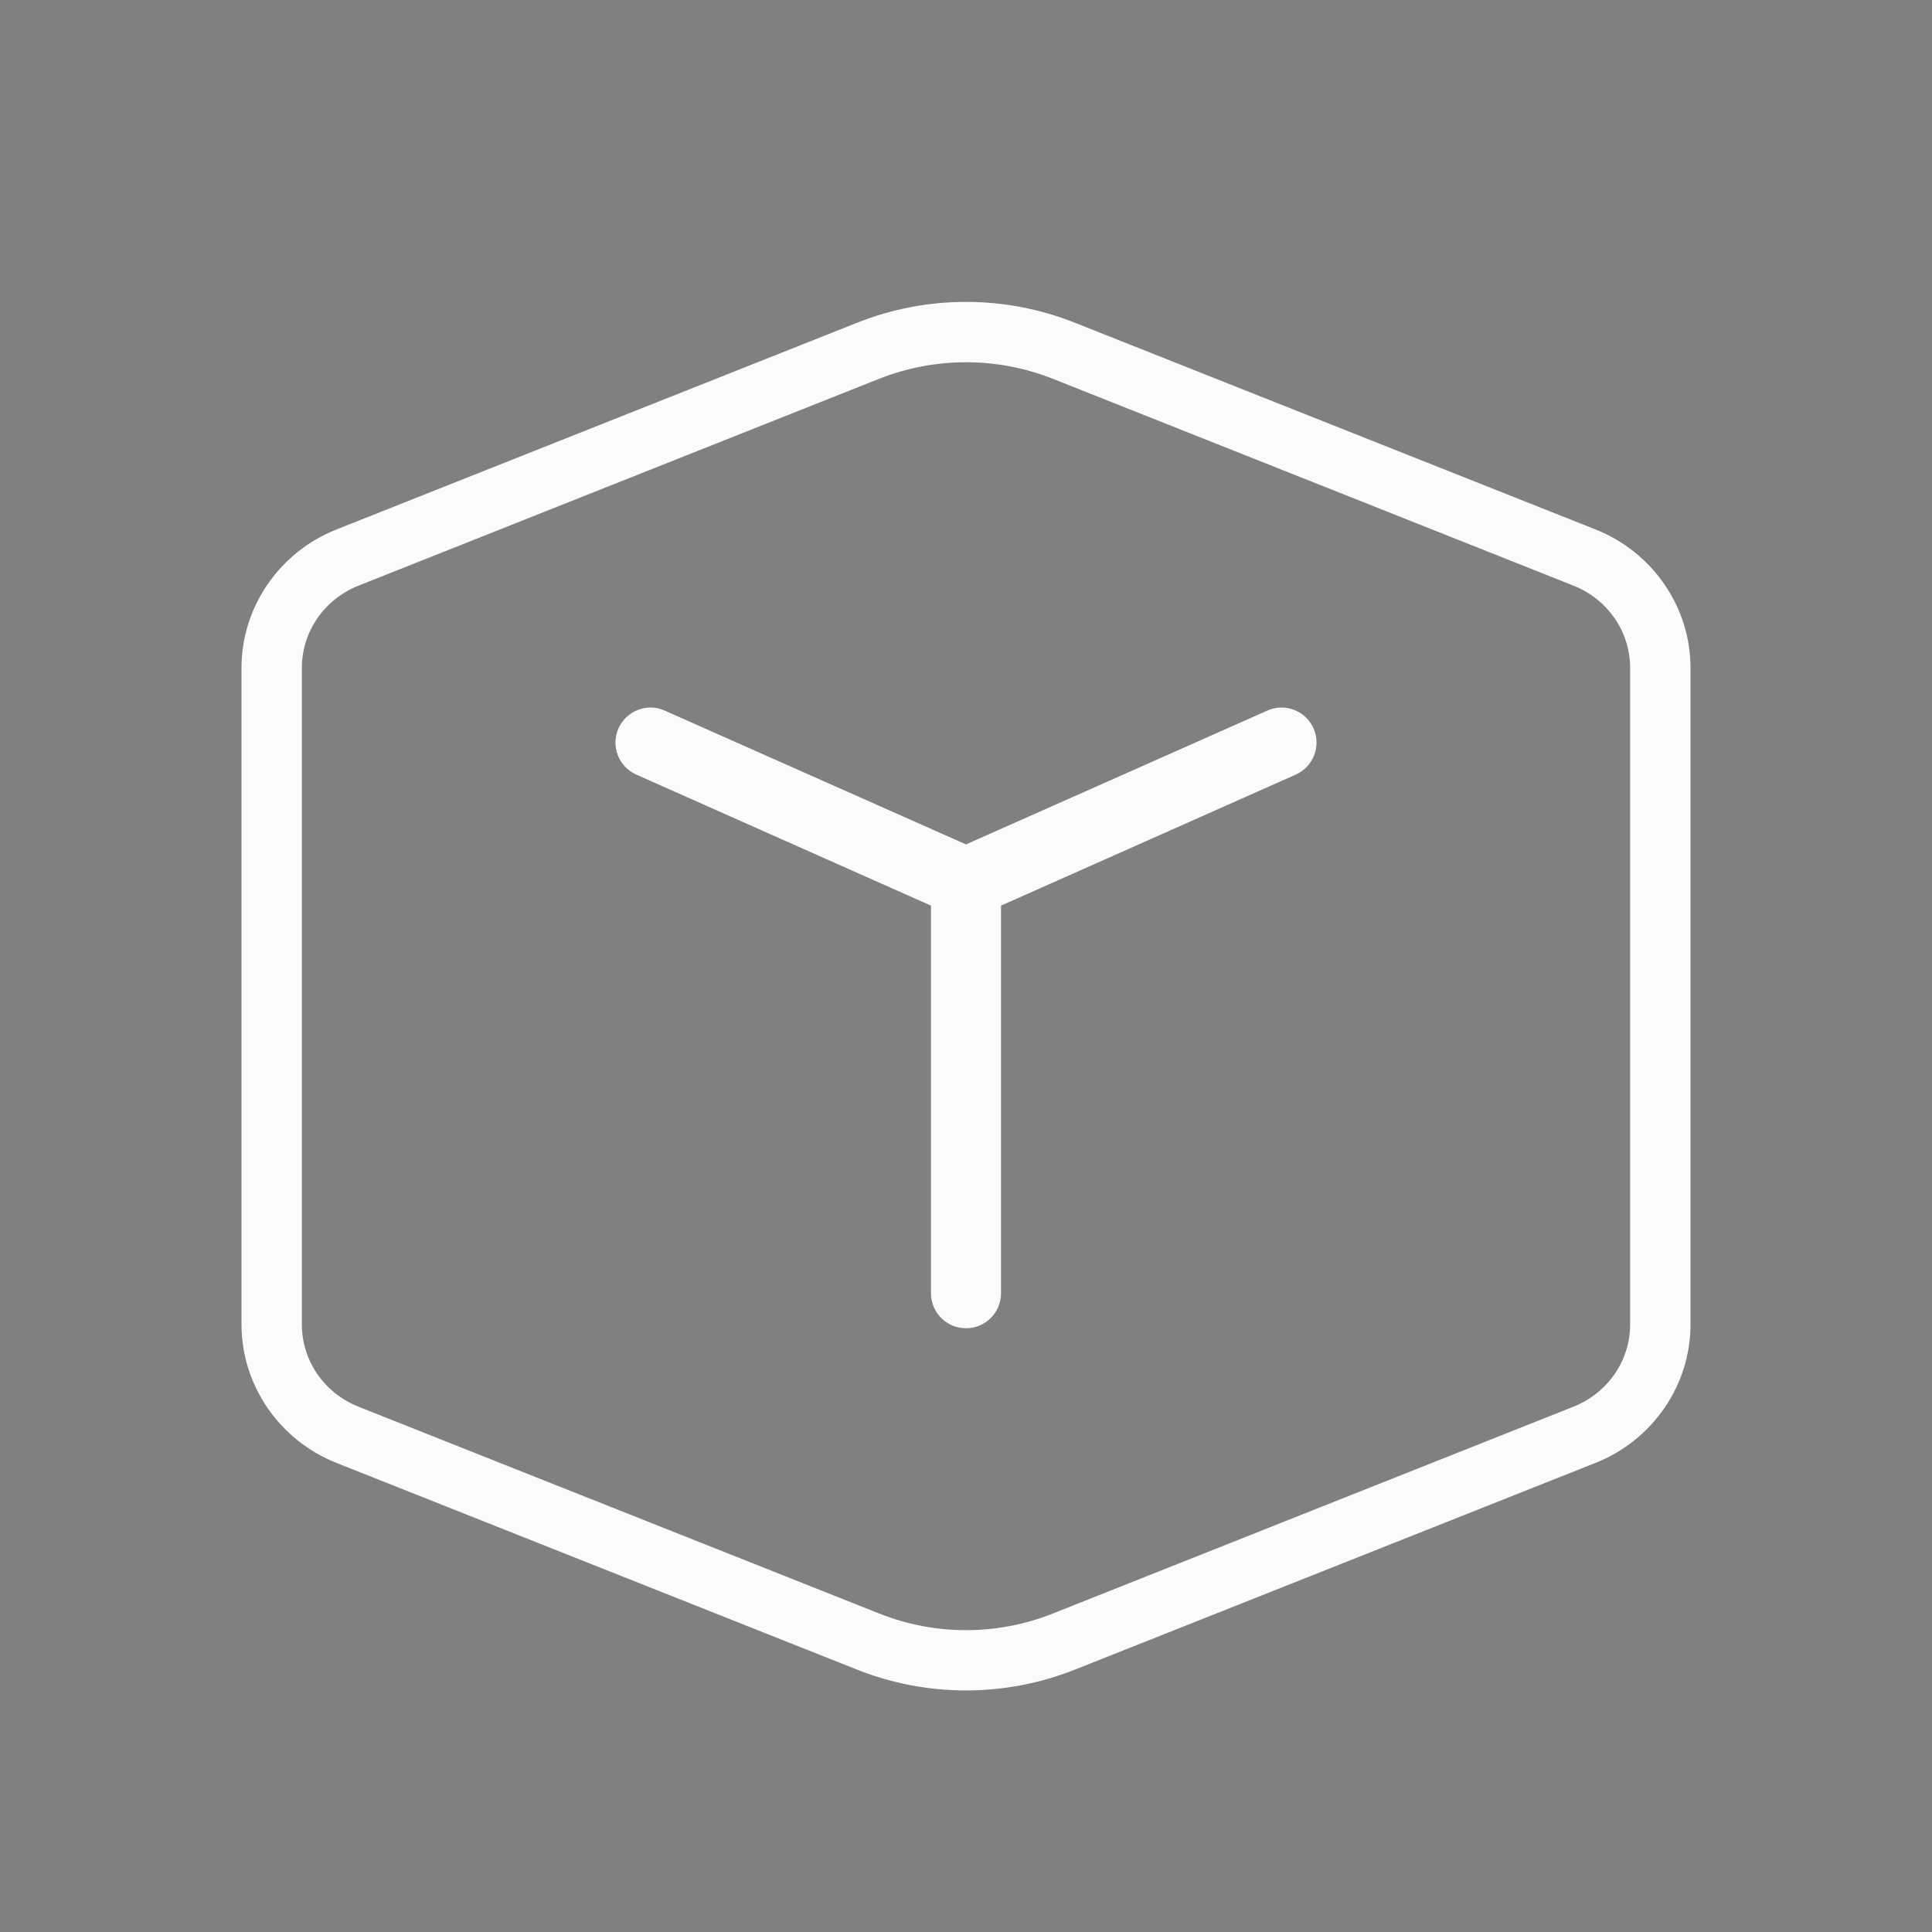
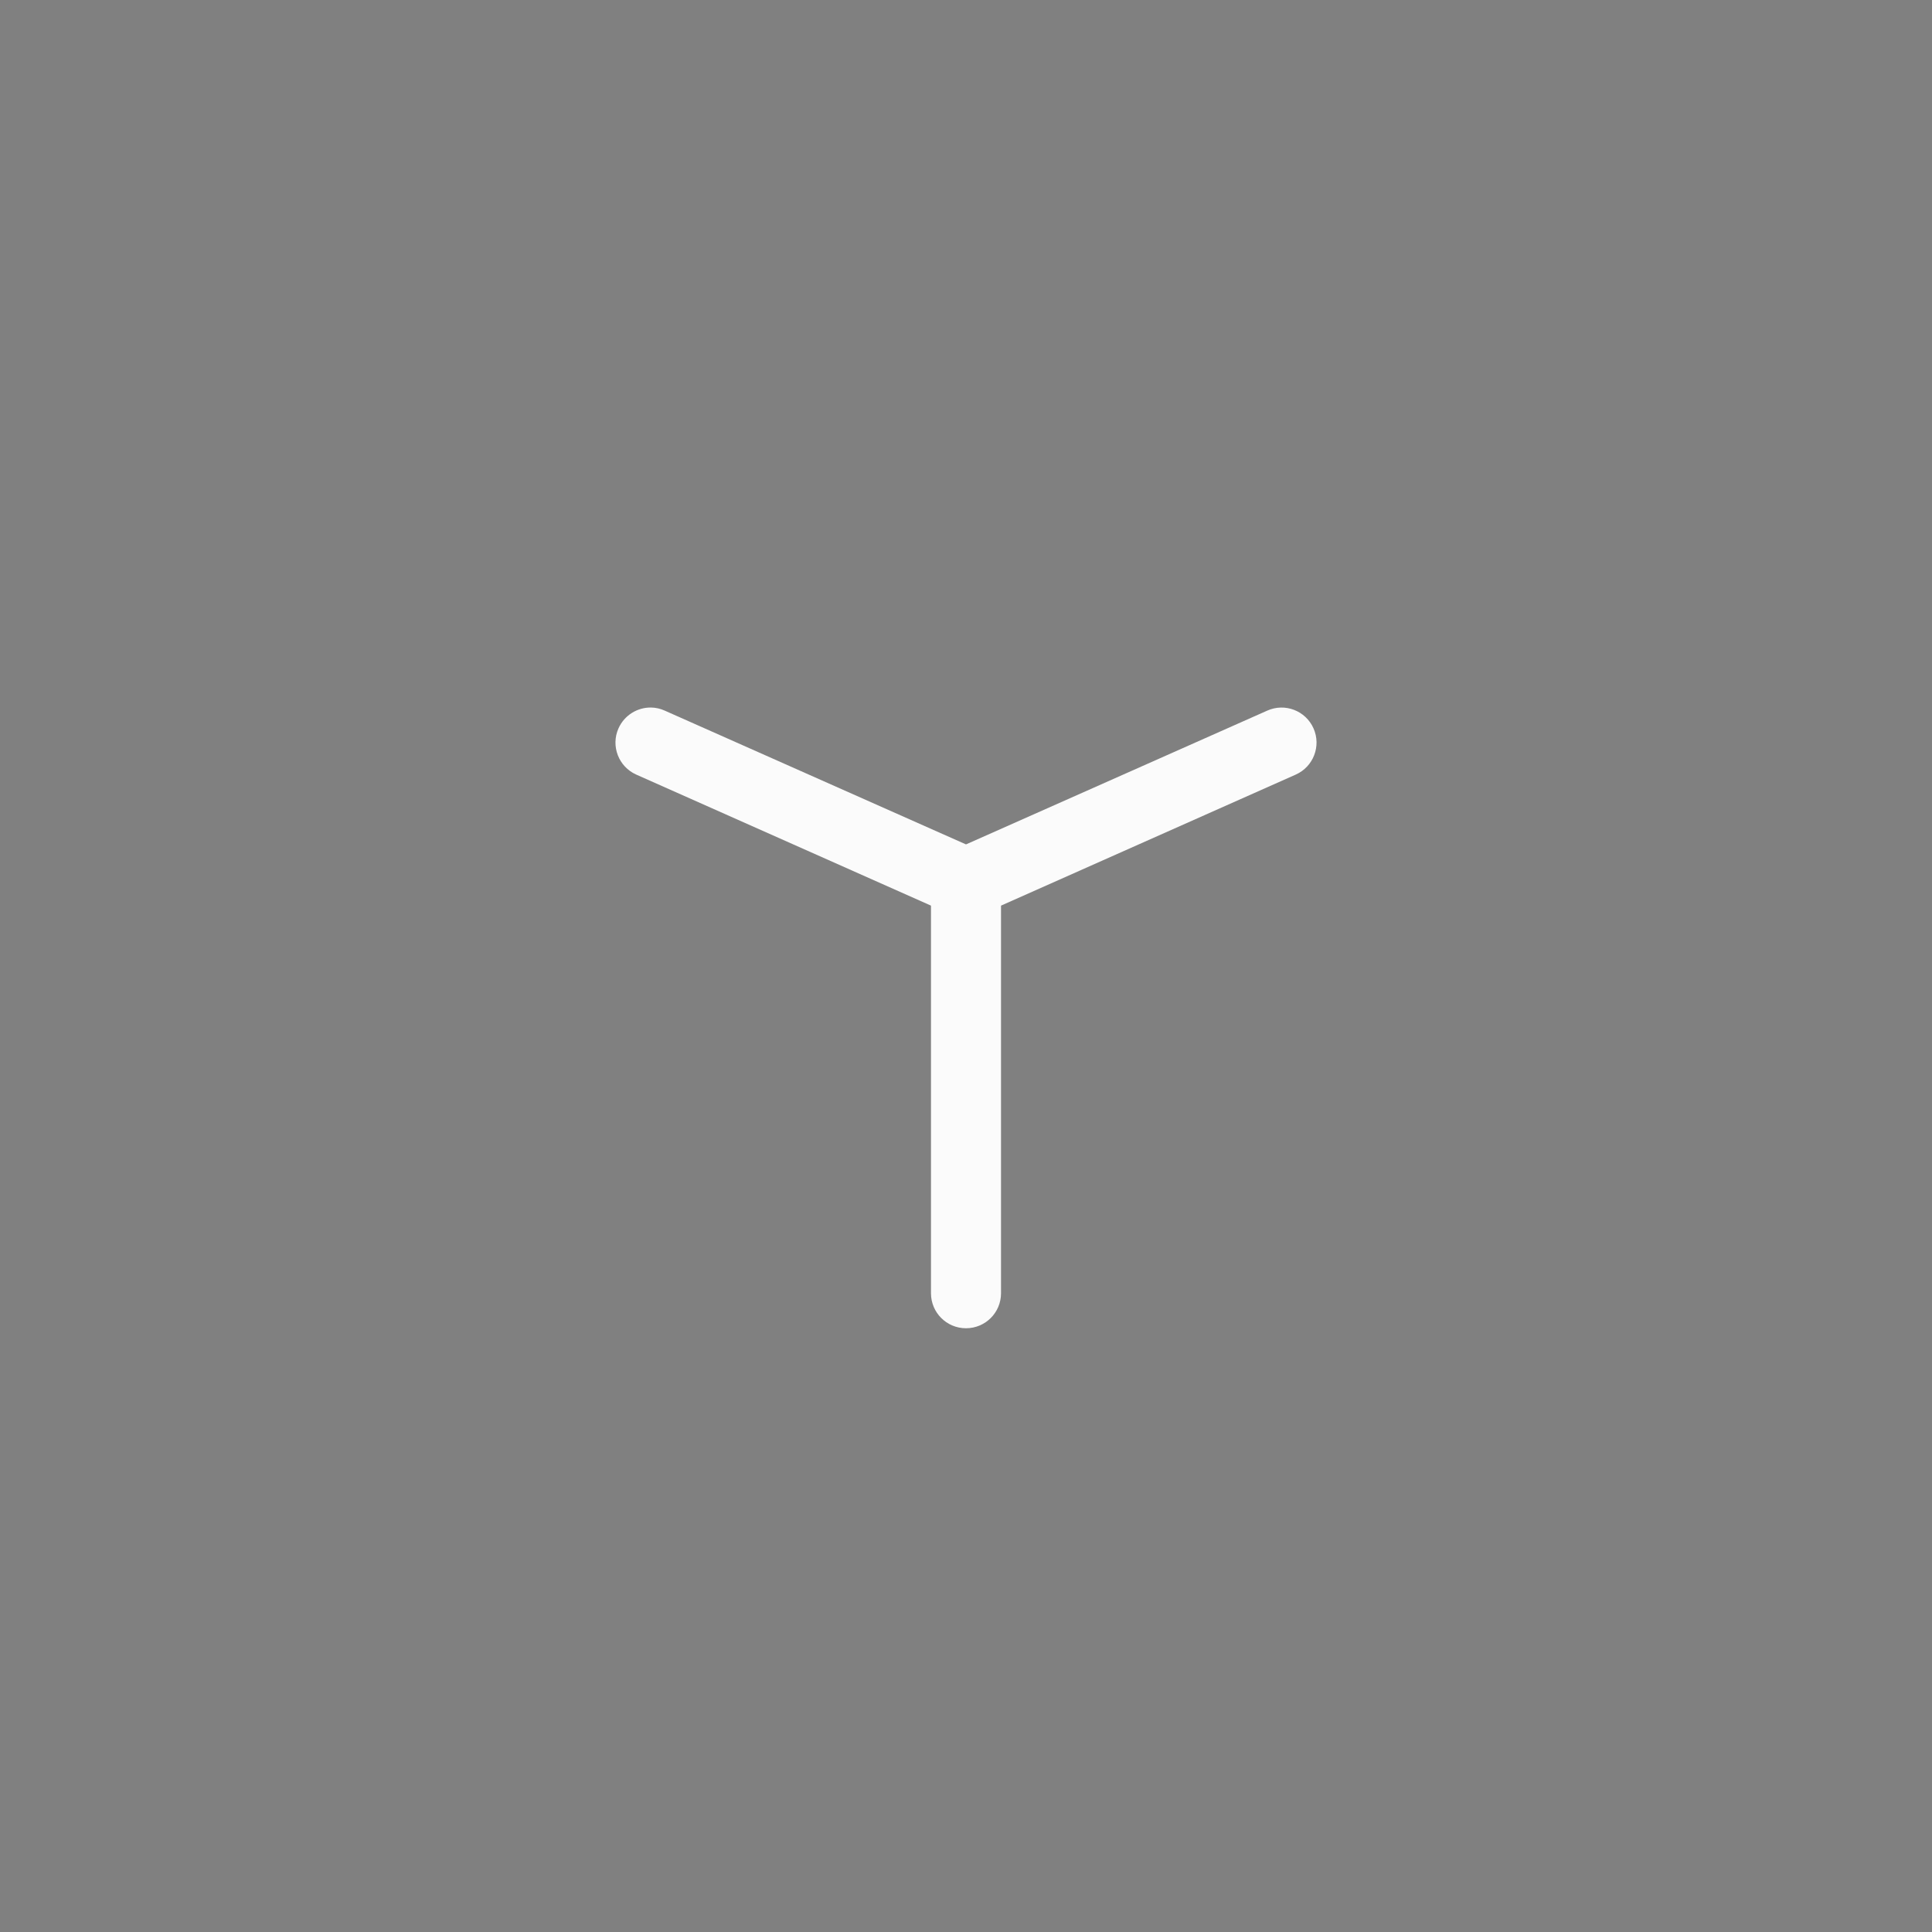
<svg xmlns="http://www.w3.org/2000/svg" xmlns:ns1="http://sodipodi.sourceforge.net/DTD/sodipodi-0.dtd" xmlns:ns2="http://www.inkscape.org/namespaces/inkscape" width="32" height="32" version="1.1" id="svg16" ns1:docname="dropbox.svg" ns2:version="1.1.1 (3bf5ae0d25, 2021-09-20, custom)">
  <rect width="100%" height="100%" fill="#808080" stroke="none" />
  <defs id="defs20">
    <linearGradient id="oomox" x1="131.535" x2="131.535" y1="146.397" y2="160.851" gradientTransform="scale(1.038,0.964)" gradientUnits="userSpaceOnUse">
      <stop offset="0%" style="stop-color:#303b3d; stop-opacity:1" id="stop18" />
      <stop offset="100%" style="stop-color:#bc985d; stop-opacity:1" id="stop20" />
    </linearGradient>
  </defs>
  <ns1:namedview pagecolor="#c8c8c8" bordercolor="#666666" borderopacity="1" objecttolerance="10" gridtolerance="10" guidetolerance="10" ns2:pageopacity="0" ns2:pageshadow="2" ns2:window-width="1920" ns2:window-height="1005" id="namedview18" showgrid="true" ns2:zoom="11.313709" ns2:cx="9.4133586" ns2:cy="10.783378" ns2:window-x="0" ns2:window-y="0" ns2:window-maximized="1" ns2:current-layer="svg16" ns2:document-rotation="0" ns2:pagecheckerboard="0" ns2:snap-bbox="true" ns2:bbox-nodes="true" ns2:snap-bbox-edge-midpoints="true" ns2:snap-nodes="true" ns2:snap-smooth-nodes="true">
    <ns2:grid type="xygrid" id="grid876" originx="0" originy="0" />
  </ns1:namedview>
  <path id="rect855" style="fill:#fbfbfb;fill-rule:evenodd;stroke-linecap:round;stroke-linejoin:round;paint-order:stroke fill markers" d="M 10.785 11.719 C 10.559 11.715 10.342 11.845 10.244 12.064 C 10.114 12.357 10.246 12.7 10.539 12.83 L 15.42 15 L 15.42 21.42 C 15.42 21.741 15.679 22 16 22 C 16.321 22 16.58 21.741 16.58 21.42 L 16.58 15 L 21.461 12.83 C 21.754 12.7 21.886 12.357 21.756 12.064 C 21.626 11.771 21.283 11.639 20.99 11.77 L 16 13.986 L 11.01 11.77 C 10.937 11.737 10.861 11.72 10.785 11.719 z " />
  <g id="22-22-dropbox">
    <rect style="opacity:0.001" width="22" height="22" x="32" y="10" id="rect2" />
-     <path id="rect5074" style="fill:#fbfbfb;fill-opacity:1;fill-rule:evenodd;stroke:none;stroke-width:1;stroke-linecap:round;stroke-linejoin:round;stroke-miterlimit:4;stroke-dasharray:none;stroke-opacity:1;paint-order:stroke fill markers" d="m 43,13 c -0.441,0 -0.882,0.083 -1.299,0.25 L 35.943,15.553 C 35.374,15.781 35,16.332 35,16.945 v 7.646 c 0,0.613 0.374,1.165 0.943,1.393 l 5.758,2.303 c 0.834,0.334 1.765,0.334 2.6,0 l 5.758,-2.303 C 50.628,25.757 51,25.205 51,24.592 v -7.646 c 0,-0.613 -0.372,-1.165 -0.941,-1.393 L 44.301,13.25 C 43.884,13.083 43.441,13 43,13 Z m 0,1 c 0.315,0 0.632,0.06 0.93,0.18 l 5.756,2.303 C 49.875,16.558 50,16.741 50,16.945 v 7.646 c 0,0.204 -0.125,0.389 -0.314,0.465 l -5.756,2.303 c -0.596,0.238 -1.261,0.238 -1.857,0 L 36.314,25.057 C 36.125,24.981 36,24.796 36,24.592 v -7.646 c 0,-0.204 0.125,-0.387 0.314,-0.463 l 5.758,-2.303 C 42.37,14.06 42.685,14 43,14 Z m -4.49,2.77 c -0.195,-0.004 -0.383,0.108 -0.467,0.297 -0.112,0.252 0.002,0.548 0.254,0.66 L 42.5,19.594 v 4.676 c 0,0.276 0.224,0.5 0.5,0.5 0.276,0 0.5,-0.224 0.5,-0.5 V 19.594 l 4.203,-1.867 c 0.252,-0.112 0.366,-0.408 0.254,-0.66 -0.112,-0.252 -0.408,-0.366 -0.66,-0.254 L 43,18.723 38.703,16.812 c -0.063,-0.028 -0.128,-0.042 -0.193,-0.043 z" />
+     <path id="rect5074" style="fill:#fbfbfb;fill-opacity:1;fill-rule:evenodd;stroke:none;stroke-width:1;stroke-linecap:round;stroke-linejoin:round;stroke-miterlimit:4;stroke-dasharray:none;stroke-opacity:1;paint-order:stroke fill markers" d="m 43,13 c -0.441,0 -0.882,0.083 -1.299,0.25 L 35.943,15.553 C 35.374,15.781 35,16.332 35,16.945 v 7.646 c 0,0.613 0.374,1.165 0.943,1.393 l 5.758,2.303 c 0.834,0.334 1.765,0.334 2.6,0 l 5.758,-2.303 C 50.628,25.757 51,25.205 51,24.592 v -7.646 L 44.301,13.25 C 43.884,13.083 43.441,13 43,13 Z m 0,1 c 0.315,0 0.632,0.06 0.93,0.18 l 5.756,2.303 C 49.875,16.558 50,16.741 50,16.945 v 7.646 c 0,0.204 -0.125,0.389 -0.314,0.465 l -5.756,2.303 c -0.596,0.238 -1.261,0.238 -1.857,0 L 36.314,25.057 C 36.125,24.981 36,24.796 36,24.592 v -7.646 c 0,-0.204 0.125,-0.387 0.314,-0.463 l 5.758,-2.303 C 42.37,14.06 42.685,14 43,14 Z m -4.49,2.77 c -0.195,-0.004 -0.383,0.108 -0.467,0.297 -0.112,0.252 0.002,0.548 0.254,0.66 L 42.5,19.594 v 4.676 c 0,0.276 0.224,0.5 0.5,0.5 0.276,0 0.5,-0.224 0.5,-0.5 V 19.594 l 4.203,-1.867 c 0.252,-0.112 0.366,-0.408 0.254,-0.66 -0.112,-0.252 -0.408,-0.366 -0.66,-0.254 L 43,18.723 38.703,16.812 c -0.063,-0.028 -0.128,-0.042 -0.193,-0.043 z" />
  </g>
  <g id="dropbox">
-     <rect style="opacity:0.001" width="32" height="32" x="0" y="0" id="rect9" />
    <g id="g4880">
-       <path style="color:#000000;fill:#fbfbfb;-inkscape-stroke:none" d="M 16,5 C 15.387,5 14.774,5.116 14.195,5.346 L 5.572,8.77 C 4.628,9.145 4,10.053 4,11.062 v 10.875 c 0,1.009 0.628,1.918 1.572,2.293 l 8.623,3.424 c 1.158,0.46 2.451,0.46 3.609,0 l 8.623,-3.424 C 27.372,23.855 28,22.947 28,21.938 V 11.062 C 28,10.053 27.372,9.145 26.428,8.77 L 17.805,5.346 C 17.226,5.116 16.613,5 16,5 Z m 0,1 c 0.488,0 0.975,0.091 1.436,0.273 l 8.623,3.426 C 26.633,9.927 27,10.466 27,11.062 v 10.875 c 0,0.597 -0.367,1.135 -0.941,1.363 l -8.623,3.426 c -0.92,0.366 -1.951,0.366 -2.871,0 L 5.941,23.301 C 5.367,23.073 5,22.534 5,21.938 V 11.062 C 5,10.466 5.367,9.927 5.941,9.699 L 14.564,6.273 C 15.025,6.091 15.512,6 16,6 Z" id="path3591" />
-     </g>
+       </g>
  </g>
</svg>